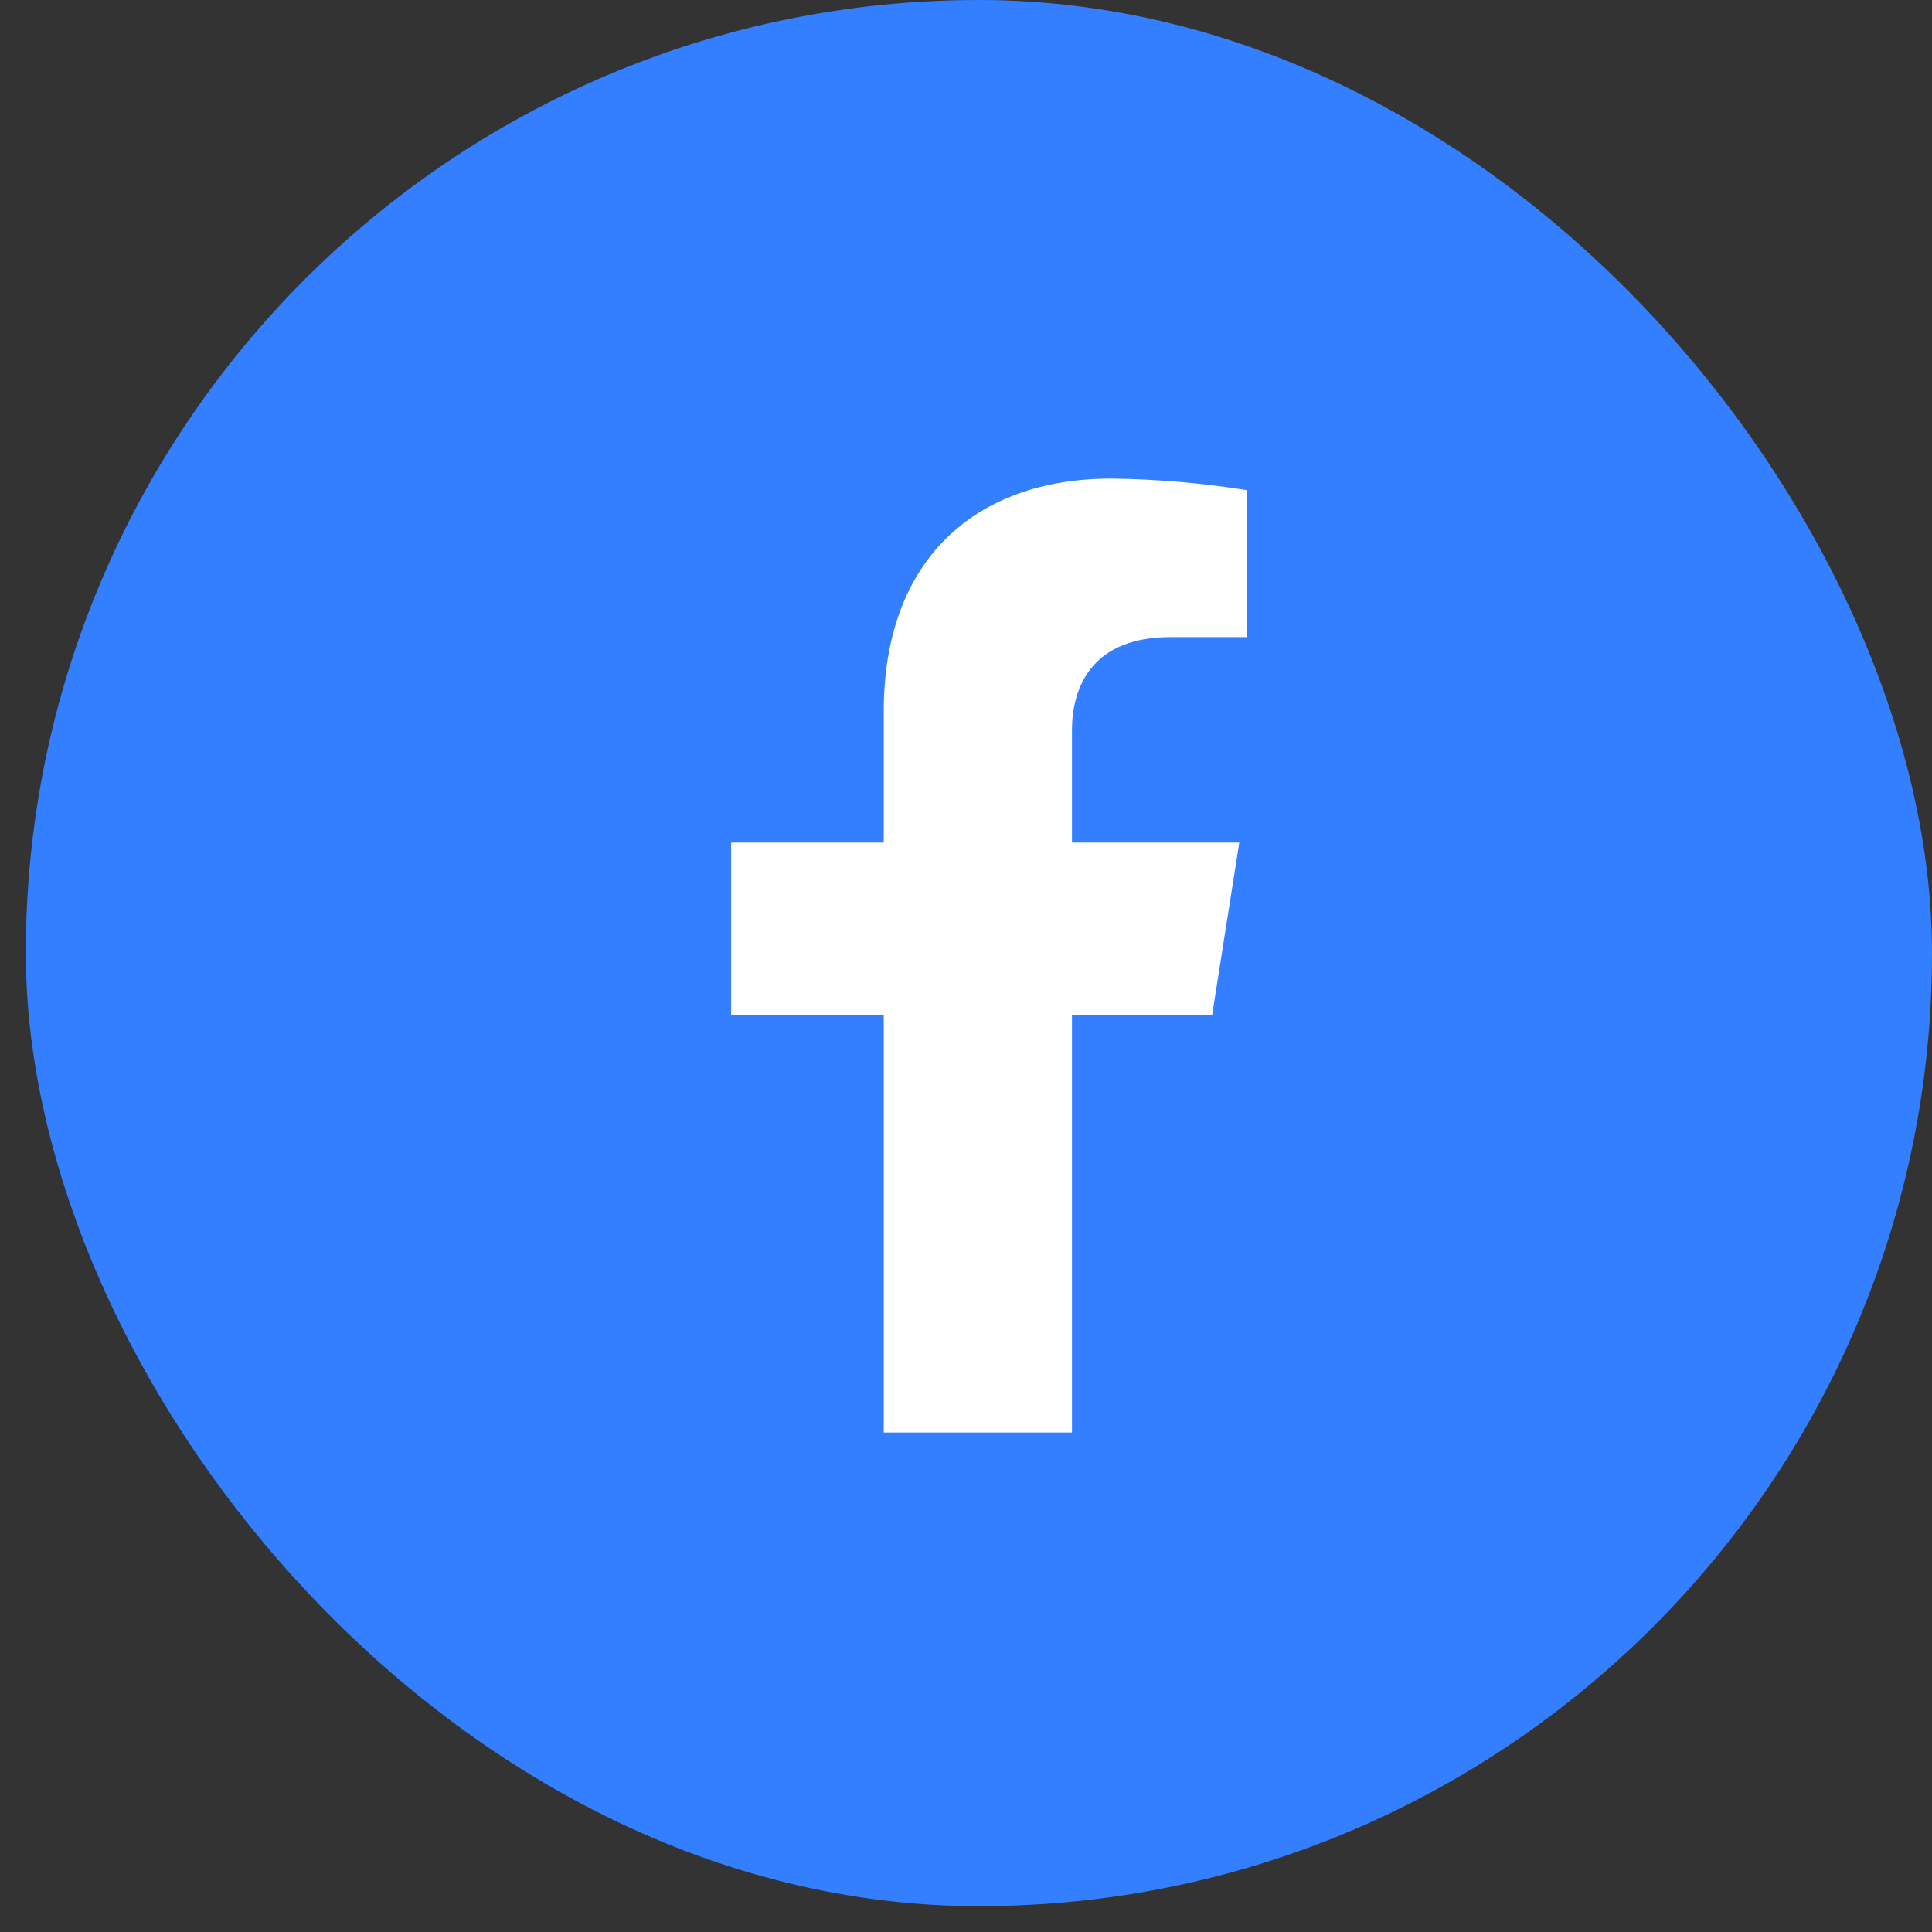
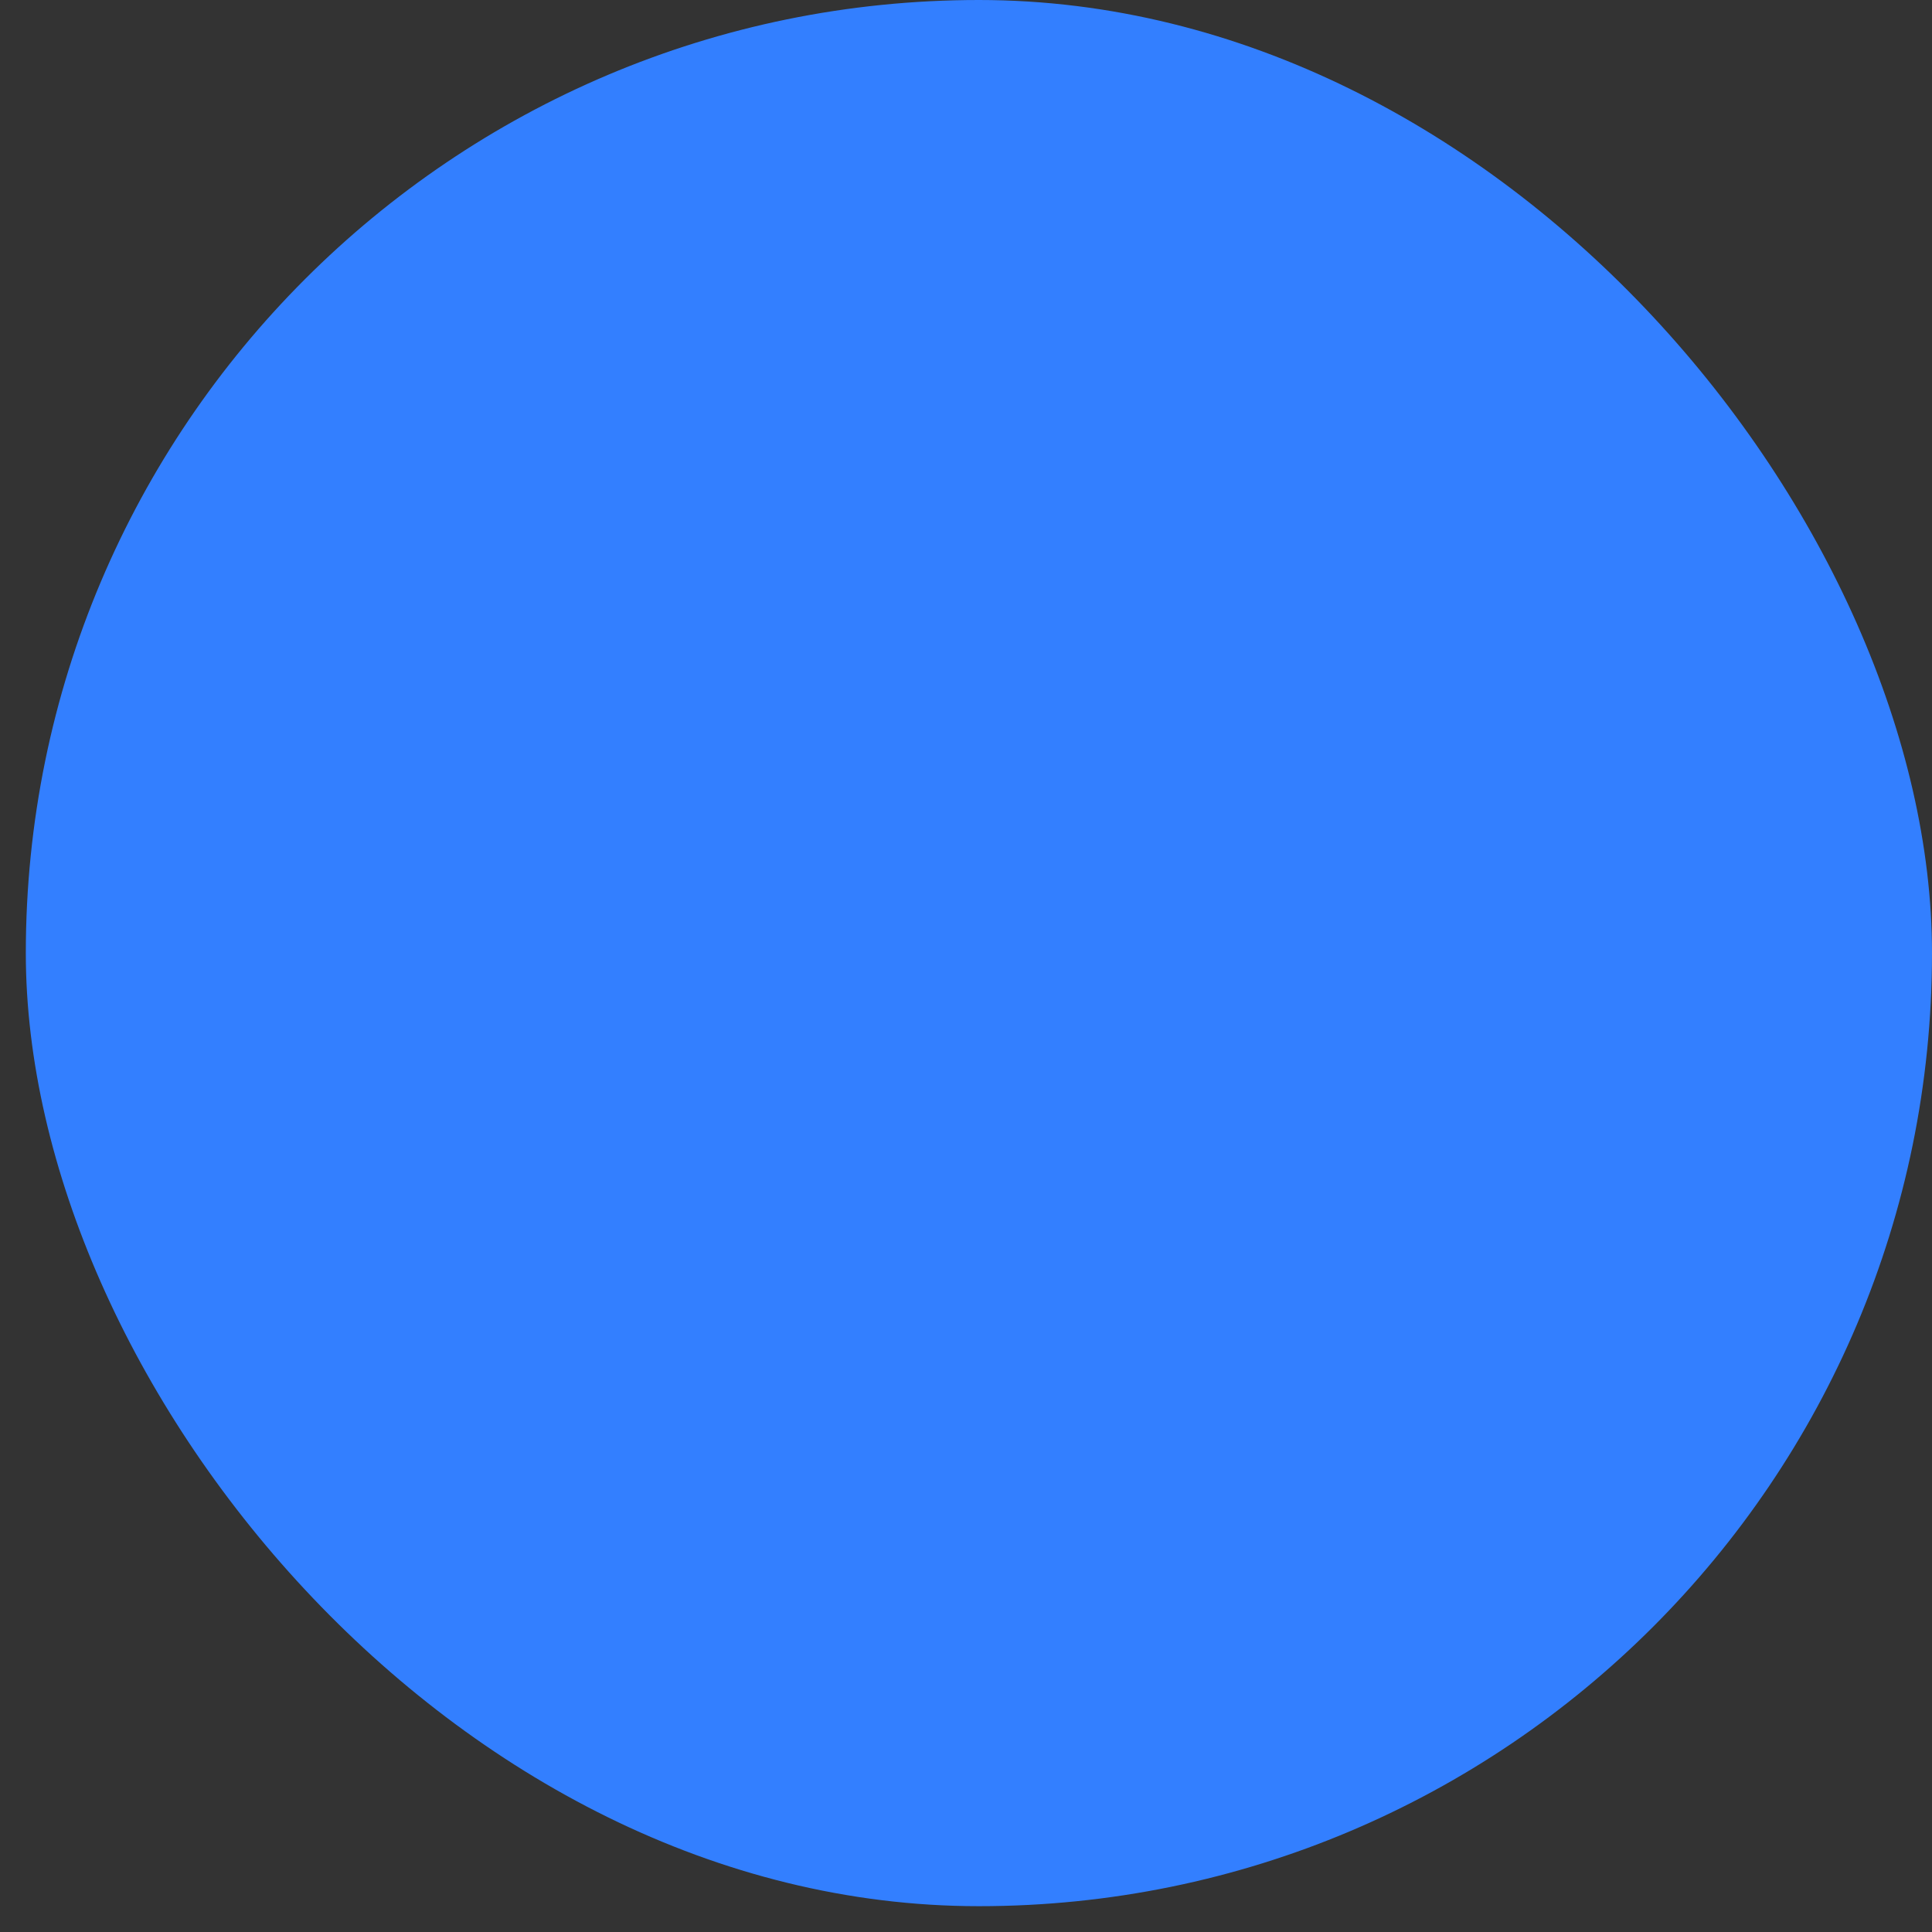
<svg xmlns="http://www.w3.org/2000/svg" width="69" height="69" viewBox="0 0 69 69" fill="none">
  <rect x="0" y="0" width="69" height="69" fill="#333333" stroke="none" />
  <rect x="0.922" width="68.078" height="68.078" rx="34.039" fill="#337FFF" />
-   <path d="M43.29 36.255L44.26 30.092H38.285V26.086C38.285 24.401 39.119 22.754 41.787 22.754H44.541V17.506C42.937 17.25 41.316 17.112 39.691 17.092C34.774 17.092 31.563 20.049 31.563 25.393V30.092H26.112V36.255H31.563V51.161H38.285V36.255H43.29Z" fill="white" />
</svg>